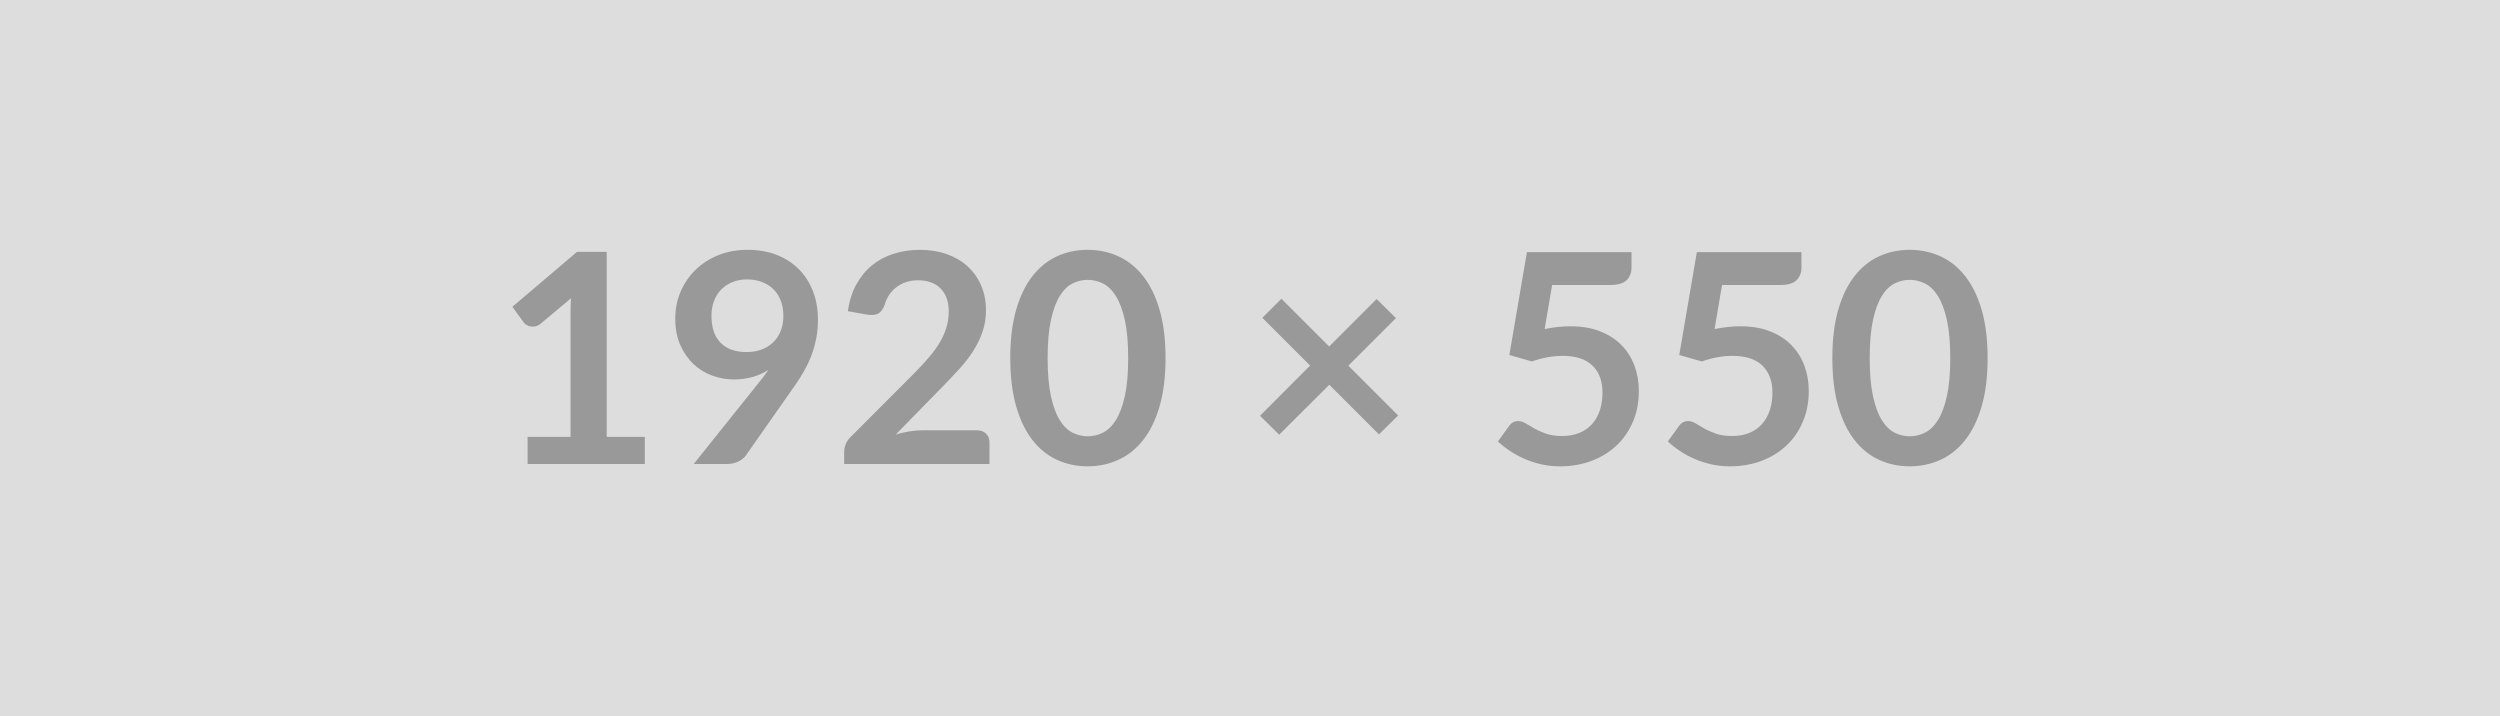
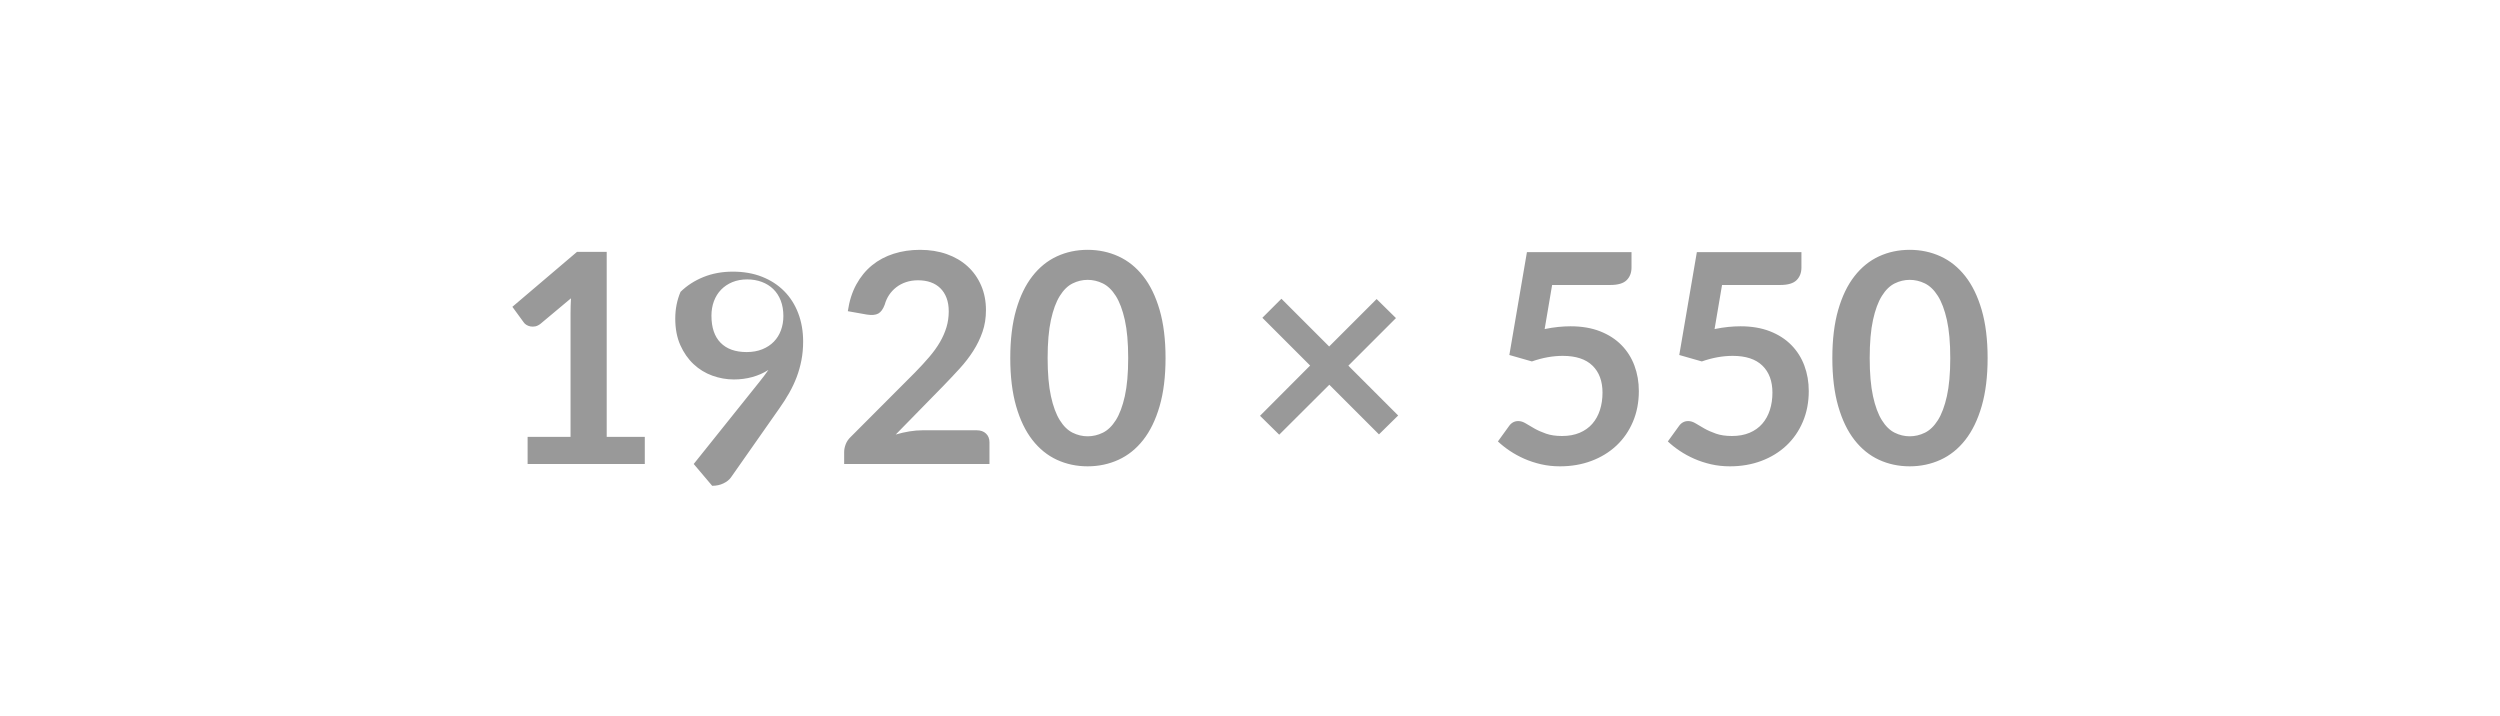
<svg xmlns="http://www.w3.org/2000/svg" width="1920" height="550" viewBox="0 0 1920 550">
-   <rect width="100%" height="100%" fill="#DDDDDD" />
-   <path fill="#999999" d="M465.955 335.525h29.25v20.81h-90v-20.81h32.97v-94.84q0-5.63.33-11.59l-23.4 19.58q-2.02 1.57-3.99 1.97-1.97.39-3.71.05-1.75-.34-3.1-1.18t-2.02-1.85l-8.78-12.04 49.62-42.19h22.83zm80.44-93.04q0 13.61 7.03 20.76 7.03 7.14 19.97 7.14 6.75 0 12.04-2.14t8.89-5.85 5.45-8.77q1.86-5.07 1.86-10.92 0-6.63-2.03-11.86-2.02-5.23-5.73-8.84-3.72-3.6-8.84-5.51-5.11-1.91-11.19-1.91-6.3 0-11.36 2.08t-8.66 5.79q-3.6 3.72-5.52 8.84-1.91 5.12-1.91 11.19m-13.61 113.85 50.51-63.11q1.91-2.37 3.6-4.62t3.26-4.5q-5.62 3.6-12.37 5.46t-14.18 1.86q-8.43 0-16.53-2.93-8.1-2.92-14.4-8.83t-10.19-14.62q-3.88-8.72-3.88-20.42 0-10.92 4.05-20.48t11.37-16.76q7.31-7.2 17.55-11.36 10.23-4.16 22.61-4.16 12.49 0 22.44 3.93 9.96 3.94 16.99 11.03 7.03 7.08 10.8 16.98t3.77 21.72q0 7.53-1.3 14.28-1.29 6.75-3.65 13-2.36 6.24-5.74 12.2-3.37 5.97-7.54 11.82l-37.23 53.1q-1.92 2.7-5.74 4.55-3.83 1.86-8.66 1.86zm175.61-25.88h41.74q4.5 0 7.14 2.54 2.65 2.53 2.65 6.69v16.65h-111.6v-9.22q0-2.82 1.18-5.91 1.18-3.1 3.77-5.57l49.38-49.5q6.19-6.3 11.08-12.04 4.9-5.74 8.16-11.36 3.26-5.63 5.01-11.42 1.74-5.79 1.74-12.21 0-5.85-1.69-10.29-1.68-4.44-4.78-7.48-3.09-3.04-7.42-4.56t-9.73-1.52q-4.95 0-9.17 1.41t-7.48 3.94q-3.27 2.53-5.52 5.9-2.25 3.38-3.37 7.43-1.91 5.17-4.95 6.86t-8.78.79l-14.62-2.59q1.69-11.7 6.52-20.53 4.84-8.83 12.1-14.74 7.25-5.9 16.65-8.88 9.39-2.98 20.19-2.98 11.25 0 20.59 3.31 9.34 3.32 15.97 9.4 6.64 6.07 10.35 14.62 3.72 8.55 3.72 19.01 0 9-2.65 16.65-2.64 7.65-7.09 14.63-4.44 6.97-10.4 13.5-5.96 6.52-12.49 13.27l-36.67 37.47q5.28-1.58 10.51-2.42 5.24-.85 9.96-.85m186.75-55.46q0 21.26-4.56 36.96-4.55 15.69-12.6 25.93-8.04 10.24-19.01 15.24-10.97 5.01-23.68 5.01t-23.57-5.01q-10.85-5-18.84-15.24t-12.49-25.93q-4.5-15.7-4.5-36.96 0-21.37 4.5-37.01t12.49-25.87q7.99-10.24 18.84-15.25 10.86-5 23.57-5t23.68 5q10.97 5.01 19.01 15.25 8.05 10.23 12.6 25.87 4.56 15.64 4.56 37.01m-28.69 0q0-17.66-2.58-29.25-2.59-11.58-6.92-18.45-4.33-6.86-9.96-9.62-5.62-2.75-11.7-2.75-5.96 0-11.53 2.75-5.57 2.76-9.84 9.62-4.28 6.87-6.81 18.45-2.53 11.59-2.53 29.25t2.53 29.25 6.81 18.45q4.27 6.86 9.84 9.62t11.53 2.76q6.08 0 11.7-2.76 5.63-2.76 9.96-9.62t6.92-18.45q2.58-11.59 2.58-29.25m207.34 44.1-14.74 14.51-38.13-38.13-38.48 38.36-14.74-14.51 38.48-38.59-36.68-36.68 14.63-14.62 36.67 36.67 36.45-36.44 14.85 14.62-36.56 36.56zm118.24-100.23-5.74 33.86q5.4-1.13 10.35-1.63 4.95-.51 9.56-.51 12.83 0 22.62 3.83 9.78 3.82 16.42 10.57t10.01 15.81q3.38 9.05 3.38 19.52 0 12.93-4.56 23.62-4.55 10.69-12.65 18.28t-19.19 11.76q-11.08 4.16-24.13 4.16-7.65 0-14.51-1.57-6.86-1.58-12.88-4.22-6.02-2.65-11.14-6.08t-9.17-7.25l8.55-11.82q2.7-3.82 7.09-3.82 2.81 0 5.74 1.8 2.92 1.8 6.69 3.93 3.77 2.14 8.89 3.94t12.32 1.8q7.65 0 13.5-2.47 5.85-2.48 9.73-6.92 3.88-4.45 5.85-10.58t1.97-13.33q0-13.27-7.71-20.75-7.7-7.49-22.78-7.49-11.59 0-23.74 4.28l-17.32-4.95 13.5-78.98h80.32v11.82q0 5.96-3.71 9.67-3.71 3.72-12.6 3.72zm130.5 0-5.74 33.86q5.4-1.13 10.35-1.63 4.95-.51 9.56-.51 12.83 0 22.62 3.83 9.78 3.82 16.42 10.57t10.01 15.81q3.38 9.05 3.38 19.52 0 12.93-4.56 23.62-4.55 10.69-12.65 18.28t-19.19 11.76q-11.08 4.16-24.13 4.16-7.65 0-14.51-1.57-6.86-1.58-12.88-4.22-6.02-2.65-11.14-6.08t-9.17-7.25l8.55-11.82q2.7-3.82 7.09-3.82 2.81 0 5.74 1.8 2.92 1.8 6.69 3.93 3.77 2.14 8.89 3.94t12.32 1.8q7.65 0 13.5-2.47 5.85-2.48 9.73-6.92 3.88-4.45 5.85-10.58t1.97-13.33q0-13.27-7.71-20.75-7.7-7.49-22.78-7.49-11.59 0-23.74 4.28l-17.32-4.95 13.5-78.98h80.32v11.82q0 5.96-3.71 9.67-3.71 3.72-12.6 3.72zm203.96 56.13q0 21.26-4.56 36.96-4.55 15.69-12.6 25.93-8.04 10.24-19.01 15.24-10.97 5.01-23.68 5.01t-23.57-5.01q-10.85-5-18.84-15.24t-12.49-25.93q-4.5-15.7-4.5-36.96 0-21.37 4.5-37.01t12.49-25.87q7.99-10.24 18.84-15.25 10.86-5 23.57-5t23.68 5q10.97 5.01 19.01 15.25 8.05 10.23 12.6 25.87 4.56 15.64 4.56 37.01m-28.69 0q0-17.66-2.58-29.25-2.59-11.58-6.92-18.45-4.33-6.86-9.96-9.62-5.62-2.75-11.7-2.75-5.96 0-11.53 2.75-5.57 2.76-9.84 9.62-4.28 6.87-6.81 18.45-2.53 11.59-2.53 29.25t2.53 29.25 6.81 18.45q4.27 6.86 9.84 9.62t11.53 2.76q6.08 0 11.7-2.76 5.63-2.76 9.96-9.62t6.92-18.45q2.58-11.59 2.58-29.25" />
+   <path fill="#999999" d="M465.955 335.525h29.25v20.81h-90v-20.81h32.97v-94.84q0-5.63.33-11.59l-23.4 19.58q-2.02 1.57-3.99 1.97-1.97.39-3.71.05-1.75-.34-3.1-1.18t-2.02-1.85l-8.78-12.04 49.62-42.19h22.83zm80.44-93.04q0 13.61 7.03 20.76 7.03 7.14 19.97 7.14 6.75 0 12.04-2.14t8.89-5.85 5.45-8.77q1.86-5.07 1.86-10.92 0-6.63-2.03-11.86-2.02-5.23-5.73-8.84-3.72-3.6-8.84-5.51-5.11-1.91-11.19-1.91-6.3 0-11.36 2.08t-8.66 5.79q-3.6 3.72-5.52 8.84-1.91 5.12-1.91 11.19m-13.61 113.85 50.51-63.11q1.91-2.37 3.6-4.62t3.26-4.5q-5.62 3.6-12.37 5.46t-14.18 1.86q-8.43 0-16.53-2.93-8.1-2.92-14.4-8.83t-10.19-14.62q-3.88-8.72-3.88-20.42 0-10.92 4.05-20.48q7.31-7.2 17.55-11.36 10.23-4.16 22.61-4.16 12.49 0 22.44 3.93 9.96 3.94 16.99 11.03 7.03 7.08 10.8 16.98t3.77 21.72q0 7.53-1.3 14.28-1.29 6.75-3.65 13-2.36 6.24-5.74 12.2-3.37 5.97-7.54 11.82l-37.23 53.1q-1.92 2.7-5.74 4.55-3.83 1.86-8.66 1.86zm175.61-25.88h41.74q4.5 0 7.14 2.54 2.65 2.53 2.65 6.69v16.65h-111.6v-9.22q0-2.82 1.18-5.91 1.18-3.1 3.77-5.57l49.38-49.5q6.19-6.3 11.08-12.04 4.9-5.74 8.16-11.36 3.26-5.63 5.01-11.42 1.74-5.79 1.74-12.21 0-5.85-1.69-10.29-1.68-4.44-4.78-7.48-3.09-3.04-7.42-4.56t-9.73-1.52q-4.95 0-9.17 1.41t-7.48 3.94q-3.27 2.53-5.52 5.9-2.25 3.38-3.37 7.43-1.91 5.17-4.95 6.86t-8.78.79l-14.62-2.59q1.69-11.7 6.52-20.53 4.84-8.83 12.1-14.74 7.25-5.9 16.65-8.88 9.39-2.98 20.19-2.98 11.25 0 20.59 3.31 9.34 3.32 15.97 9.4 6.64 6.07 10.35 14.62 3.72 8.55 3.72 19.01 0 9-2.65 16.65-2.64 7.65-7.09 14.63-4.44 6.97-10.4 13.5-5.96 6.52-12.49 13.27l-36.67 37.47q5.28-1.58 10.51-2.42 5.24-.85 9.96-.85m186.75-55.46q0 21.26-4.56 36.96-4.55 15.69-12.6 25.93-8.04 10.24-19.01 15.24-10.97 5.01-23.68 5.01t-23.57-5.01q-10.85-5-18.84-15.24t-12.49-25.93q-4.5-15.7-4.5-36.96 0-21.37 4.5-37.01t12.49-25.87q7.99-10.24 18.84-15.25 10.86-5 23.57-5t23.68 5q10.97 5.01 19.01 15.25 8.05 10.23 12.6 25.87 4.56 15.64 4.56 37.01m-28.69 0q0-17.66-2.58-29.25-2.59-11.58-6.92-18.45-4.33-6.86-9.96-9.62-5.62-2.75-11.7-2.75-5.96 0-11.53 2.75-5.57 2.76-9.84 9.62-4.28 6.87-6.81 18.45-2.53 11.59-2.53 29.25t2.53 29.25 6.81 18.45q4.27 6.86 9.84 9.62t11.53 2.76q6.08 0 11.7-2.76 5.63-2.76 9.96-9.62t6.92-18.45q2.58-11.59 2.58-29.25m207.34 44.1-14.74 14.51-38.13-38.13-38.48 38.36-14.74-14.51 38.48-38.59-36.68-36.68 14.63-14.62 36.67 36.67 36.45-36.44 14.85 14.62-36.56 36.56zm118.24-100.23-5.74 33.86q5.4-1.13 10.35-1.63 4.95-.51 9.56-.51 12.83 0 22.62 3.83 9.78 3.82 16.42 10.57t10.01 15.81q3.38 9.05 3.38 19.52 0 12.93-4.56 23.62-4.55 10.69-12.65 18.28t-19.19 11.76q-11.08 4.16-24.13 4.16-7.65 0-14.51-1.57-6.86-1.58-12.88-4.22-6.02-2.65-11.14-6.08t-9.17-7.25l8.55-11.82q2.7-3.82 7.09-3.82 2.81 0 5.74 1.8 2.92 1.8 6.69 3.93 3.77 2.14 8.89 3.94t12.32 1.8q7.65 0 13.5-2.47 5.85-2.48 9.73-6.92 3.88-4.45 5.85-10.58t1.97-13.33q0-13.27-7.71-20.75-7.7-7.49-22.78-7.49-11.59 0-23.74 4.28l-17.32-4.95 13.5-78.98h80.32v11.82q0 5.96-3.71 9.67-3.71 3.72-12.6 3.72zm130.5 0-5.74 33.86q5.4-1.13 10.35-1.63 4.95-.51 9.56-.51 12.83 0 22.62 3.83 9.78 3.82 16.42 10.57t10.01 15.81q3.38 9.05 3.38 19.52 0 12.93-4.56 23.62-4.55 10.69-12.65 18.28t-19.19 11.76q-11.08 4.16-24.13 4.16-7.65 0-14.51-1.57-6.86-1.58-12.88-4.22-6.02-2.65-11.14-6.08t-9.17-7.25l8.55-11.82q2.7-3.82 7.09-3.82 2.81 0 5.74 1.8 2.92 1.8 6.69 3.93 3.77 2.14 8.89 3.94t12.32 1.8q7.65 0 13.5-2.47 5.85-2.48 9.73-6.92 3.88-4.45 5.85-10.58t1.97-13.33q0-13.27-7.71-20.75-7.7-7.49-22.78-7.49-11.59 0-23.74 4.28l-17.32-4.95 13.5-78.98h80.32v11.82q0 5.96-3.71 9.67-3.71 3.72-12.6 3.72zm203.96 56.13q0 21.26-4.56 36.96-4.55 15.69-12.6 25.93-8.04 10.24-19.01 15.24-10.97 5.01-23.68 5.01t-23.57-5.01q-10.85-5-18.84-15.24t-12.49-25.93q-4.5-15.7-4.5-36.96 0-21.37 4.5-37.01t12.49-25.87q7.99-10.24 18.84-15.25 10.86-5 23.57-5t23.68 5q10.97 5.01 19.01 15.25 8.05 10.23 12.6 25.87 4.56 15.64 4.56 37.01m-28.69 0q0-17.66-2.58-29.25-2.59-11.58-6.92-18.45-4.33-6.86-9.96-9.62-5.62-2.75-11.7-2.75-5.96 0-11.53 2.75-5.57 2.76-9.84 9.62-4.28 6.87-6.81 18.45-2.53 11.59-2.53 29.25t2.53 29.25 6.81 18.45q4.27 6.86 9.84 9.62t11.53 2.76q6.08 0 11.7-2.76 5.63-2.76 9.96-9.62t6.92-18.45q2.58-11.59 2.58-29.25" />
</svg>